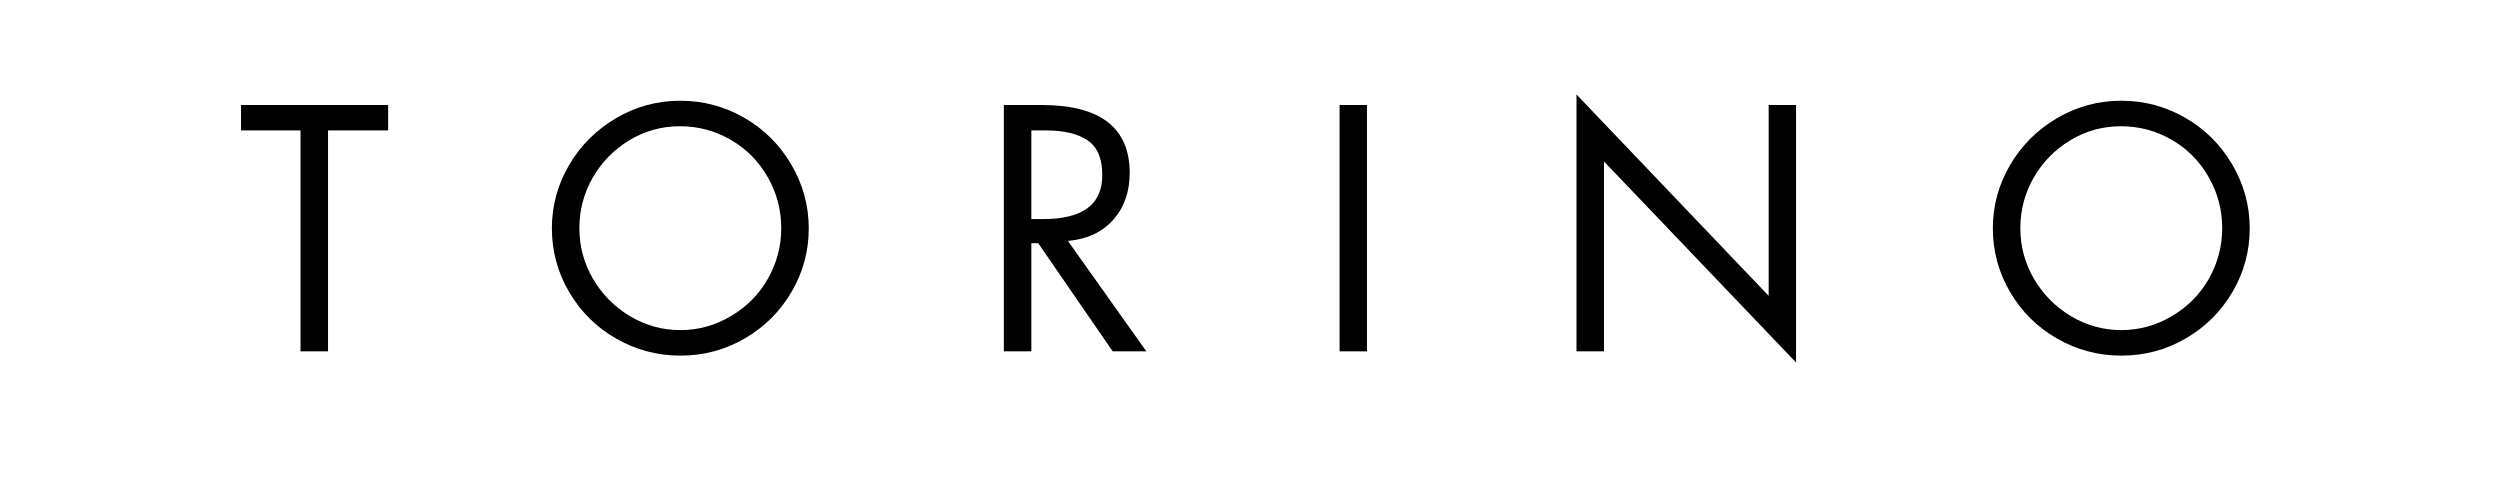
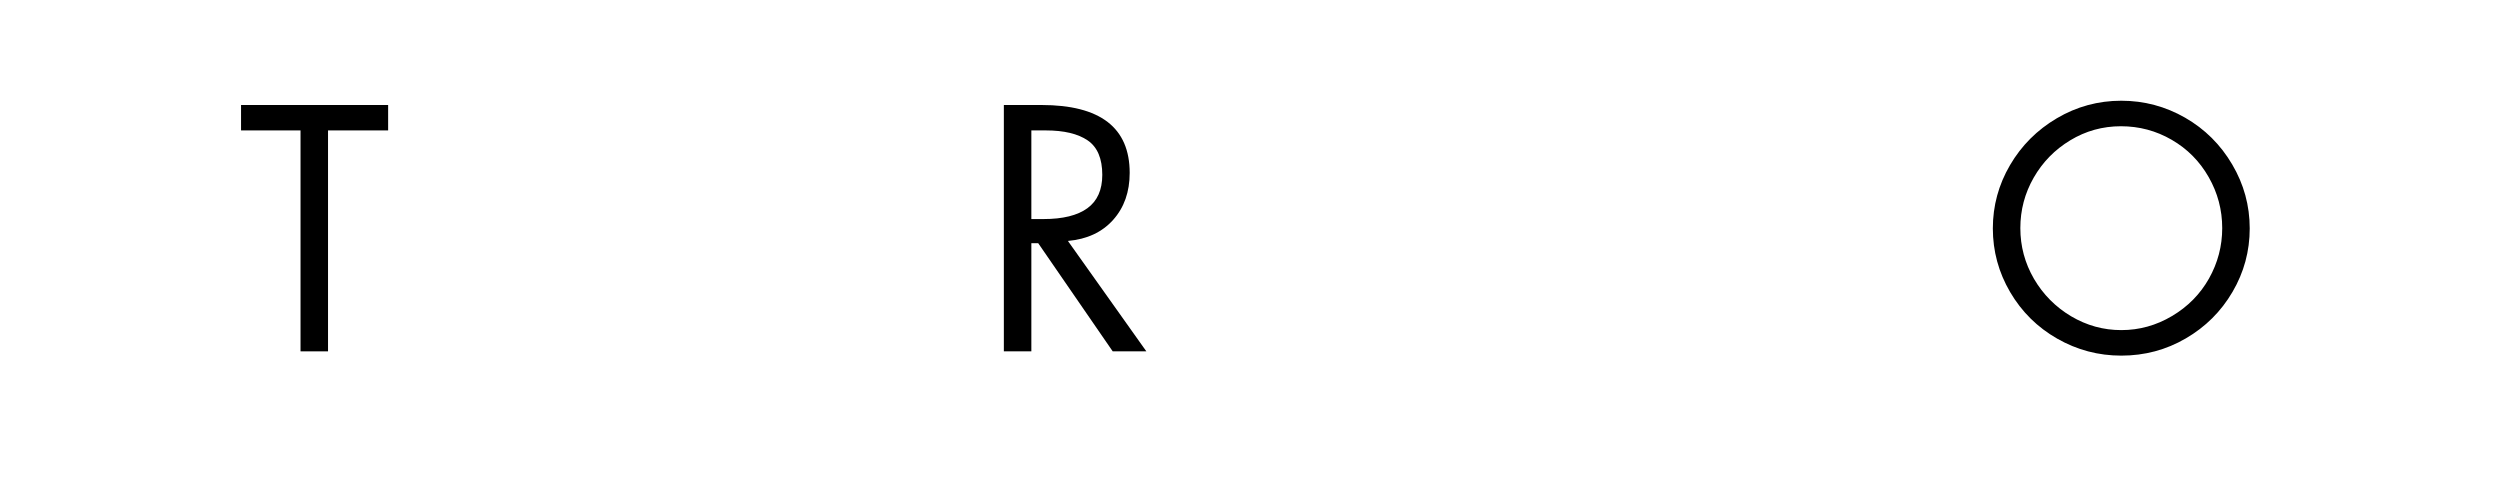
<svg xmlns="http://www.w3.org/2000/svg" width="500" zoomAndPan="magnify" viewBox="0 0 375 75" height="100" preserveAspectRatio="xMidYMid meet" version="1.0">
  <defs>
    <g />
    <clipPath id="c9e00370ae">
      <rect x="0" width="329" y="0" height="50" />
    </clipPath>
  </defs>
  <g transform="matrix(1, 0, 0, 1, 35, 12)">
    <g clip-path="url(#c9e00370ae)">
      <g fill="#000000" fill-opacity="1">
        <g transform="translate(0.673, 40.703)">
          <g>
            <path d="M 22.547 -36.953 L 22.547 -33.141 L 13.531 -33.141 L 13.531 0 L 9.406 0 L 9.406 -33.141 L 0.484 -33.141 L 0.484 -36.953 Z M 22.547 -36.953 " />
          </g>
        </g>
      </g>
      <g fill="#000000" fill-opacity="1">
        <g transform="translate(45.922, 40.703)">
          <g>
-             <path d="M 1.859 -18.438 C 1.859 -21.832 2.719 -25 4.438 -27.938 C 6.156 -30.875 8.5 -33.219 11.469 -34.969 C 14.445 -36.719 17.664 -37.594 21.125 -37.594 C 24.551 -37.594 27.742 -36.742 30.703 -35.047 C 33.66 -33.348 36.016 -31.008 37.766 -28.031 C 39.516 -25.062 40.391 -21.863 40.391 -18.438 C 40.391 -15.031 39.531 -11.859 37.812 -8.922 C 36.094 -5.984 33.754 -3.656 30.797 -1.938 C 27.848 -0.219 24.625 0.641 21.125 0.641 C 17.695 0.641 14.492 -0.207 11.516 -1.906 C 8.547 -3.602 6.191 -5.93 4.453 -8.891 C 2.723 -11.848 1.859 -15.031 1.859 -18.438 Z M 21.078 -33.766 C 18.328 -33.766 15.789 -33.062 13.469 -31.656 C 11.156 -30.258 9.328 -28.391 7.984 -26.047 C 6.648 -23.711 5.984 -21.191 5.984 -18.484 C 5.984 -15.766 6.664 -13.227 8.031 -10.875 C 9.406 -8.531 11.258 -6.66 13.594 -5.266 C 15.938 -3.879 18.445 -3.188 21.125 -3.188 C 23.832 -3.188 26.367 -3.891 28.734 -5.297 C 31.109 -6.703 32.957 -8.578 34.281 -10.922 C 35.602 -13.273 36.266 -15.797 36.266 -18.484 C 36.266 -21.223 35.586 -23.773 34.234 -26.141 C 32.879 -28.516 31.031 -30.379 28.688 -31.734 C 26.352 -33.086 23.816 -33.766 21.078 -33.766 Z M 21.078 -33.766 " />
-           </g>
+             </g>
        </g>
      </g>
      <g fill="#000000" fill-opacity="1">
        <g transform="translate(111.859, 40.703)">
          <g>
            <path d="M 9.359 -36.953 C 18.18 -36.953 22.594 -33.555 22.594 -26.766 C 22.594 -23.922 21.766 -21.57 20.109 -19.719 C 18.461 -17.875 16.203 -16.82 13.328 -16.562 L 25.094 0 L 20.047 0 L 8.875 -16.219 L 7.844 -16.219 L 7.844 0 L 3.719 0 L 3.719 -36.953 Z M 7.844 -19.844 L 9.656 -19.844 C 12.562 -19.844 14.758 -20.383 16.25 -21.469 C 17.738 -22.551 18.484 -24.219 18.484 -26.469 C 18.484 -28.914 17.754 -30.641 16.297 -31.641 C 14.836 -32.641 12.738 -33.141 10 -33.141 L 7.844 -33.141 Z M 7.844 -19.844 " />
          </g>
        </g>
      </g>
      <g fill="#000000" fill-opacity="1">
        <g transform="translate(162.108, 40.703)">
          <g>
-             <path d="M 7.938 -36.953 L 7.938 0 L 3.828 0 L 3.828 -36.953 Z M 7.938 -36.953 " />
-           </g>
+             </g>
        </g>
      </g>
      <g fill="#000000" fill-opacity="1">
        <g transform="translate(197.503, 40.703)">
          <g>
-             <path d="M 3.969 -38.531 L 32.797 -8.328 L 32.797 -36.953 L 36.906 -36.953 L 36.906 1.672 L 8.094 -28.484 L 8.094 0 L 3.969 0 Z M 3.969 -38.531 " />
-           </g>
+             </g>
        </g>
      </g>
      <g fill="#000000" fill-opacity="1">
        <g transform="translate(262.067, 40.703)">
          <g>
            <path d="M 1.859 -18.438 C 1.859 -21.832 2.719 -25 4.438 -27.938 C 6.156 -30.875 8.5 -33.219 11.469 -34.969 C 14.445 -36.719 17.664 -37.594 21.125 -37.594 C 24.551 -37.594 27.742 -36.742 30.703 -35.047 C 33.66 -33.348 36.016 -31.008 37.766 -28.031 C 39.516 -25.062 40.391 -21.863 40.391 -18.438 C 40.391 -15.031 39.531 -11.859 37.812 -8.922 C 36.094 -5.984 33.754 -3.656 30.797 -1.938 C 27.848 -0.219 24.625 0.641 21.125 0.641 C 17.695 0.641 14.492 -0.207 11.516 -1.906 C 8.547 -3.602 6.191 -5.93 4.453 -8.891 C 2.723 -11.848 1.859 -15.031 1.859 -18.438 Z M 21.078 -33.766 C 18.328 -33.766 15.789 -33.062 13.469 -31.656 C 11.156 -30.258 9.328 -28.391 7.984 -26.047 C 6.648 -23.711 5.984 -21.191 5.984 -18.484 C 5.984 -15.766 6.664 -13.227 8.031 -10.875 C 9.406 -8.531 11.258 -6.66 13.594 -5.266 C 15.938 -3.879 18.445 -3.188 21.125 -3.188 C 23.832 -3.188 26.367 -3.891 28.734 -5.297 C 31.109 -6.703 32.957 -8.578 34.281 -10.922 C 35.602 -13.273 36.266 -15.797 36.266 -18.484 C 36.266 -21.223 35.586 -23.773 34.234 -26.141 C 32.879 -28.516 31.031 -30.379 28.688 -31.734 C 26.352 -33.086 23.816 -33.766 21.078 -33.766 Z M 21.078 -33.766 " />
          </g>
        </g>
      </g>
    </g>
  </g>
</svg>